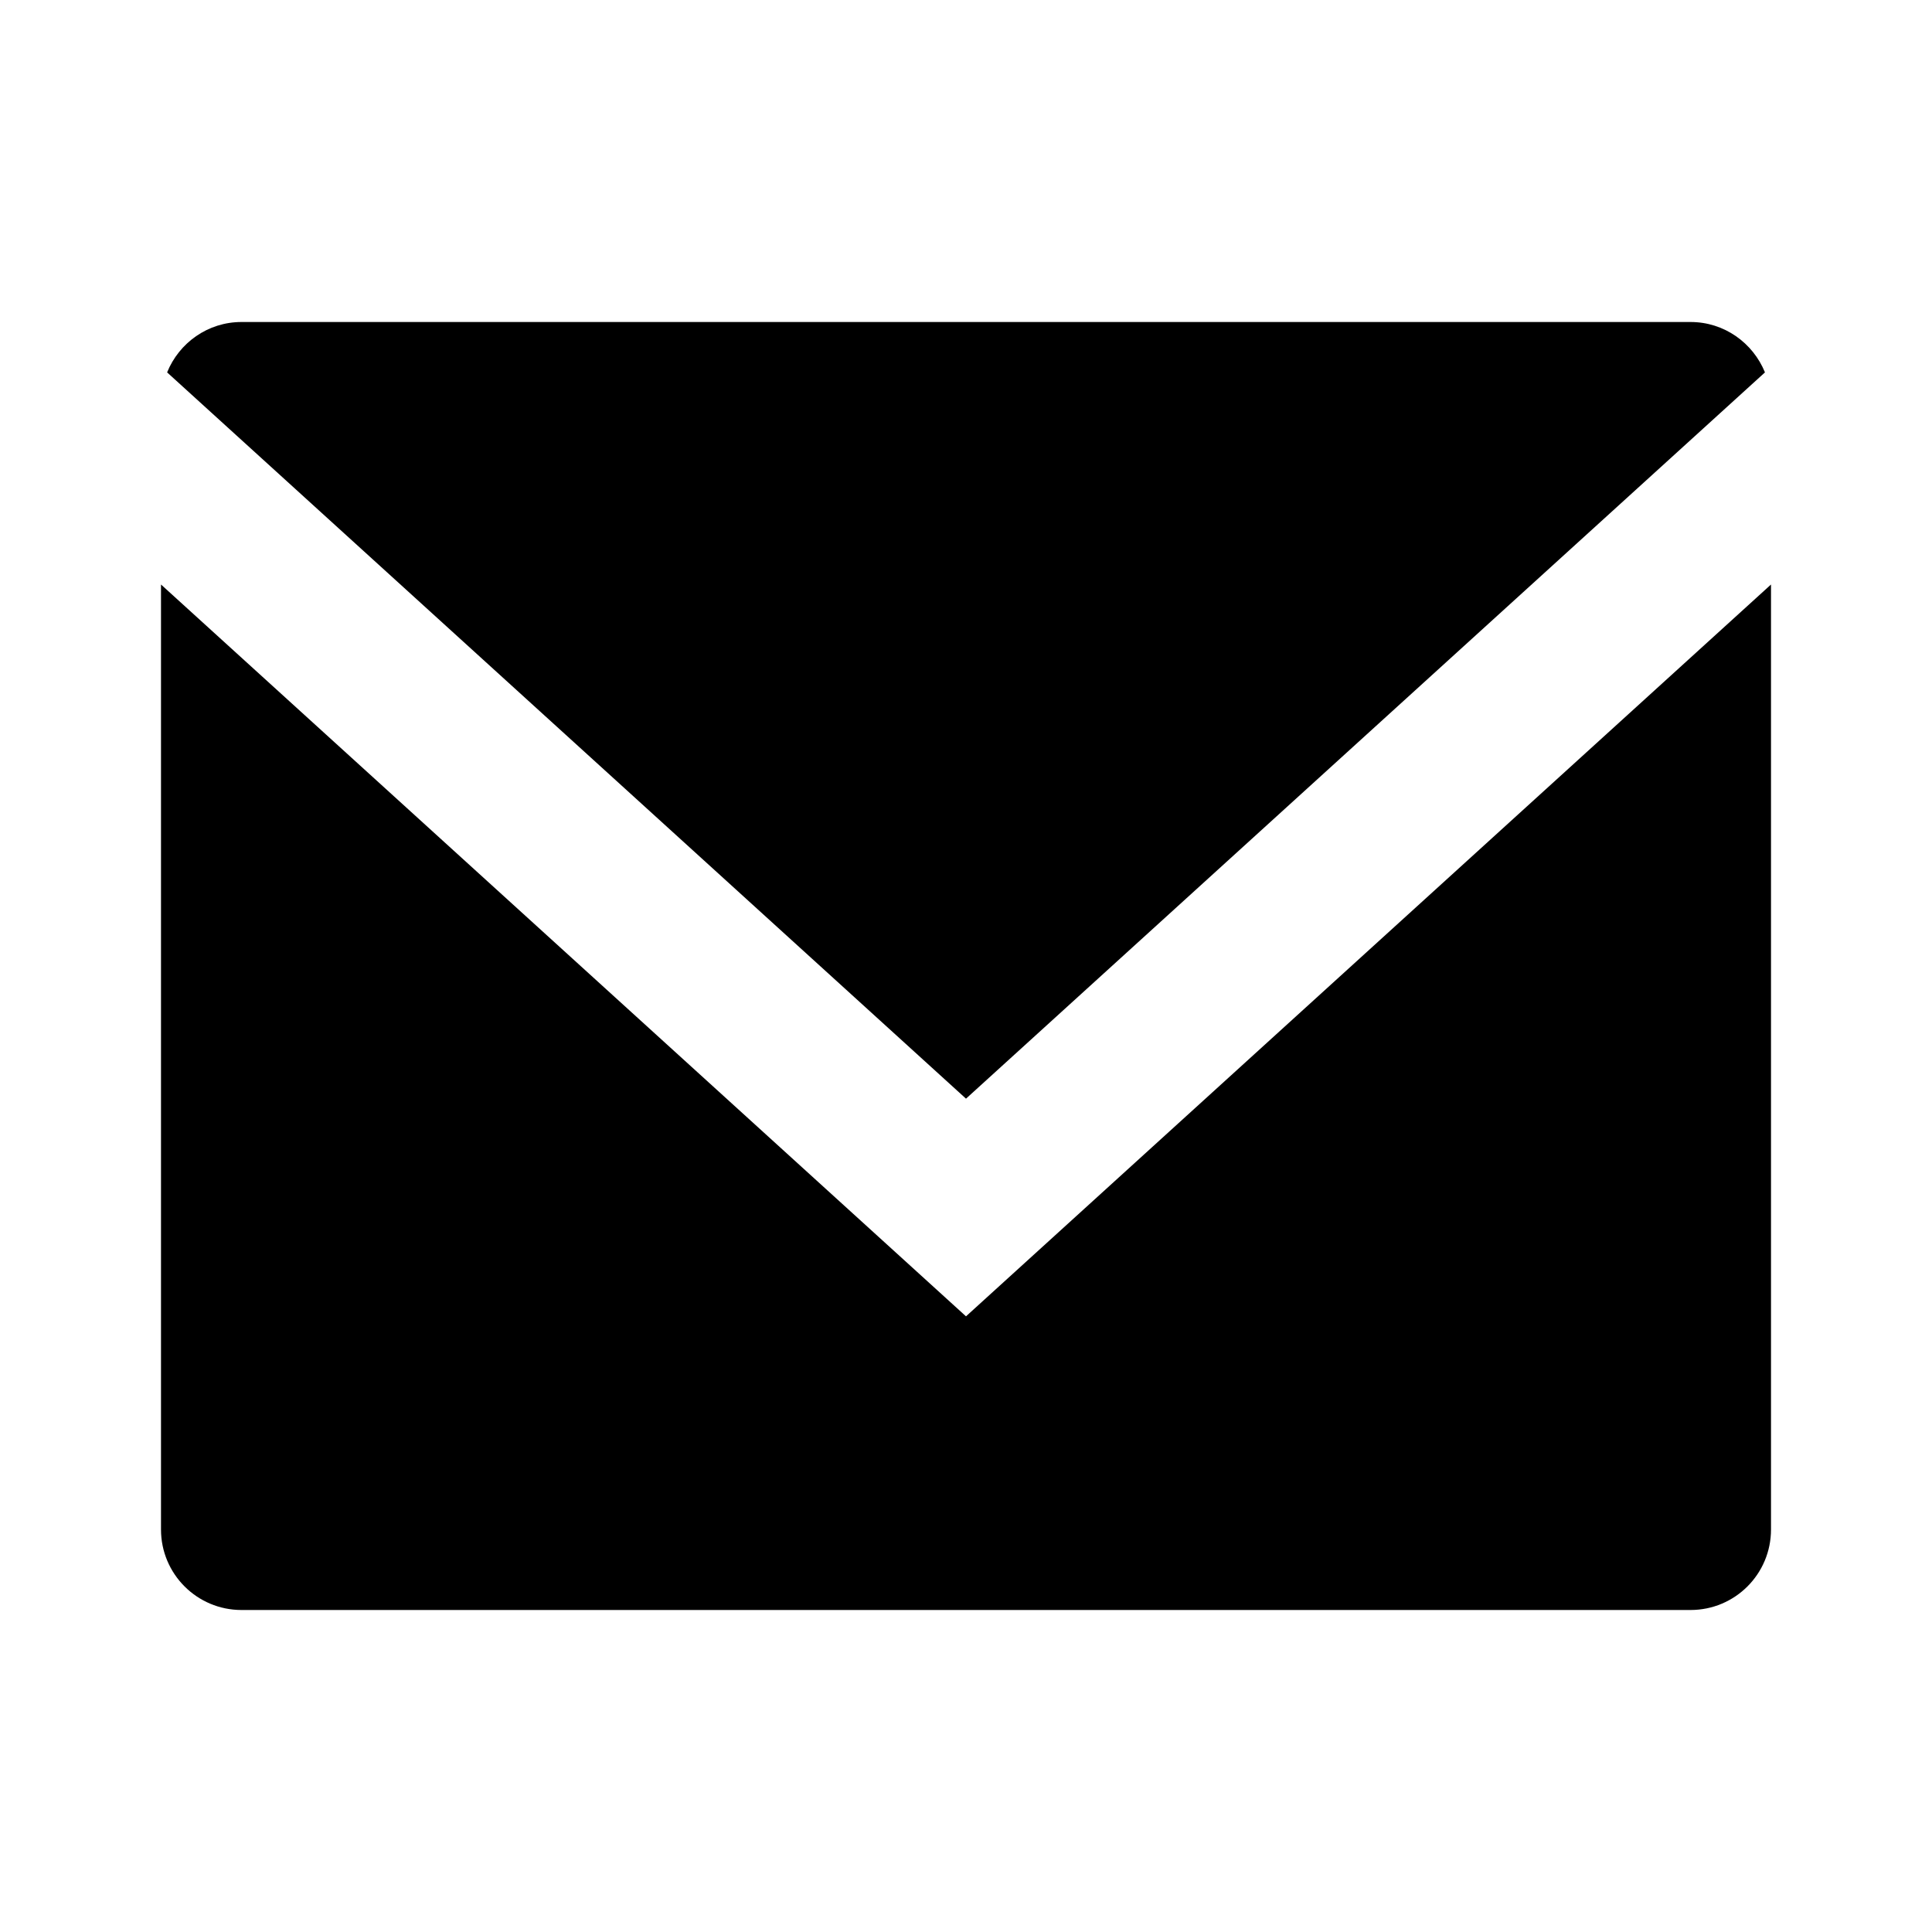
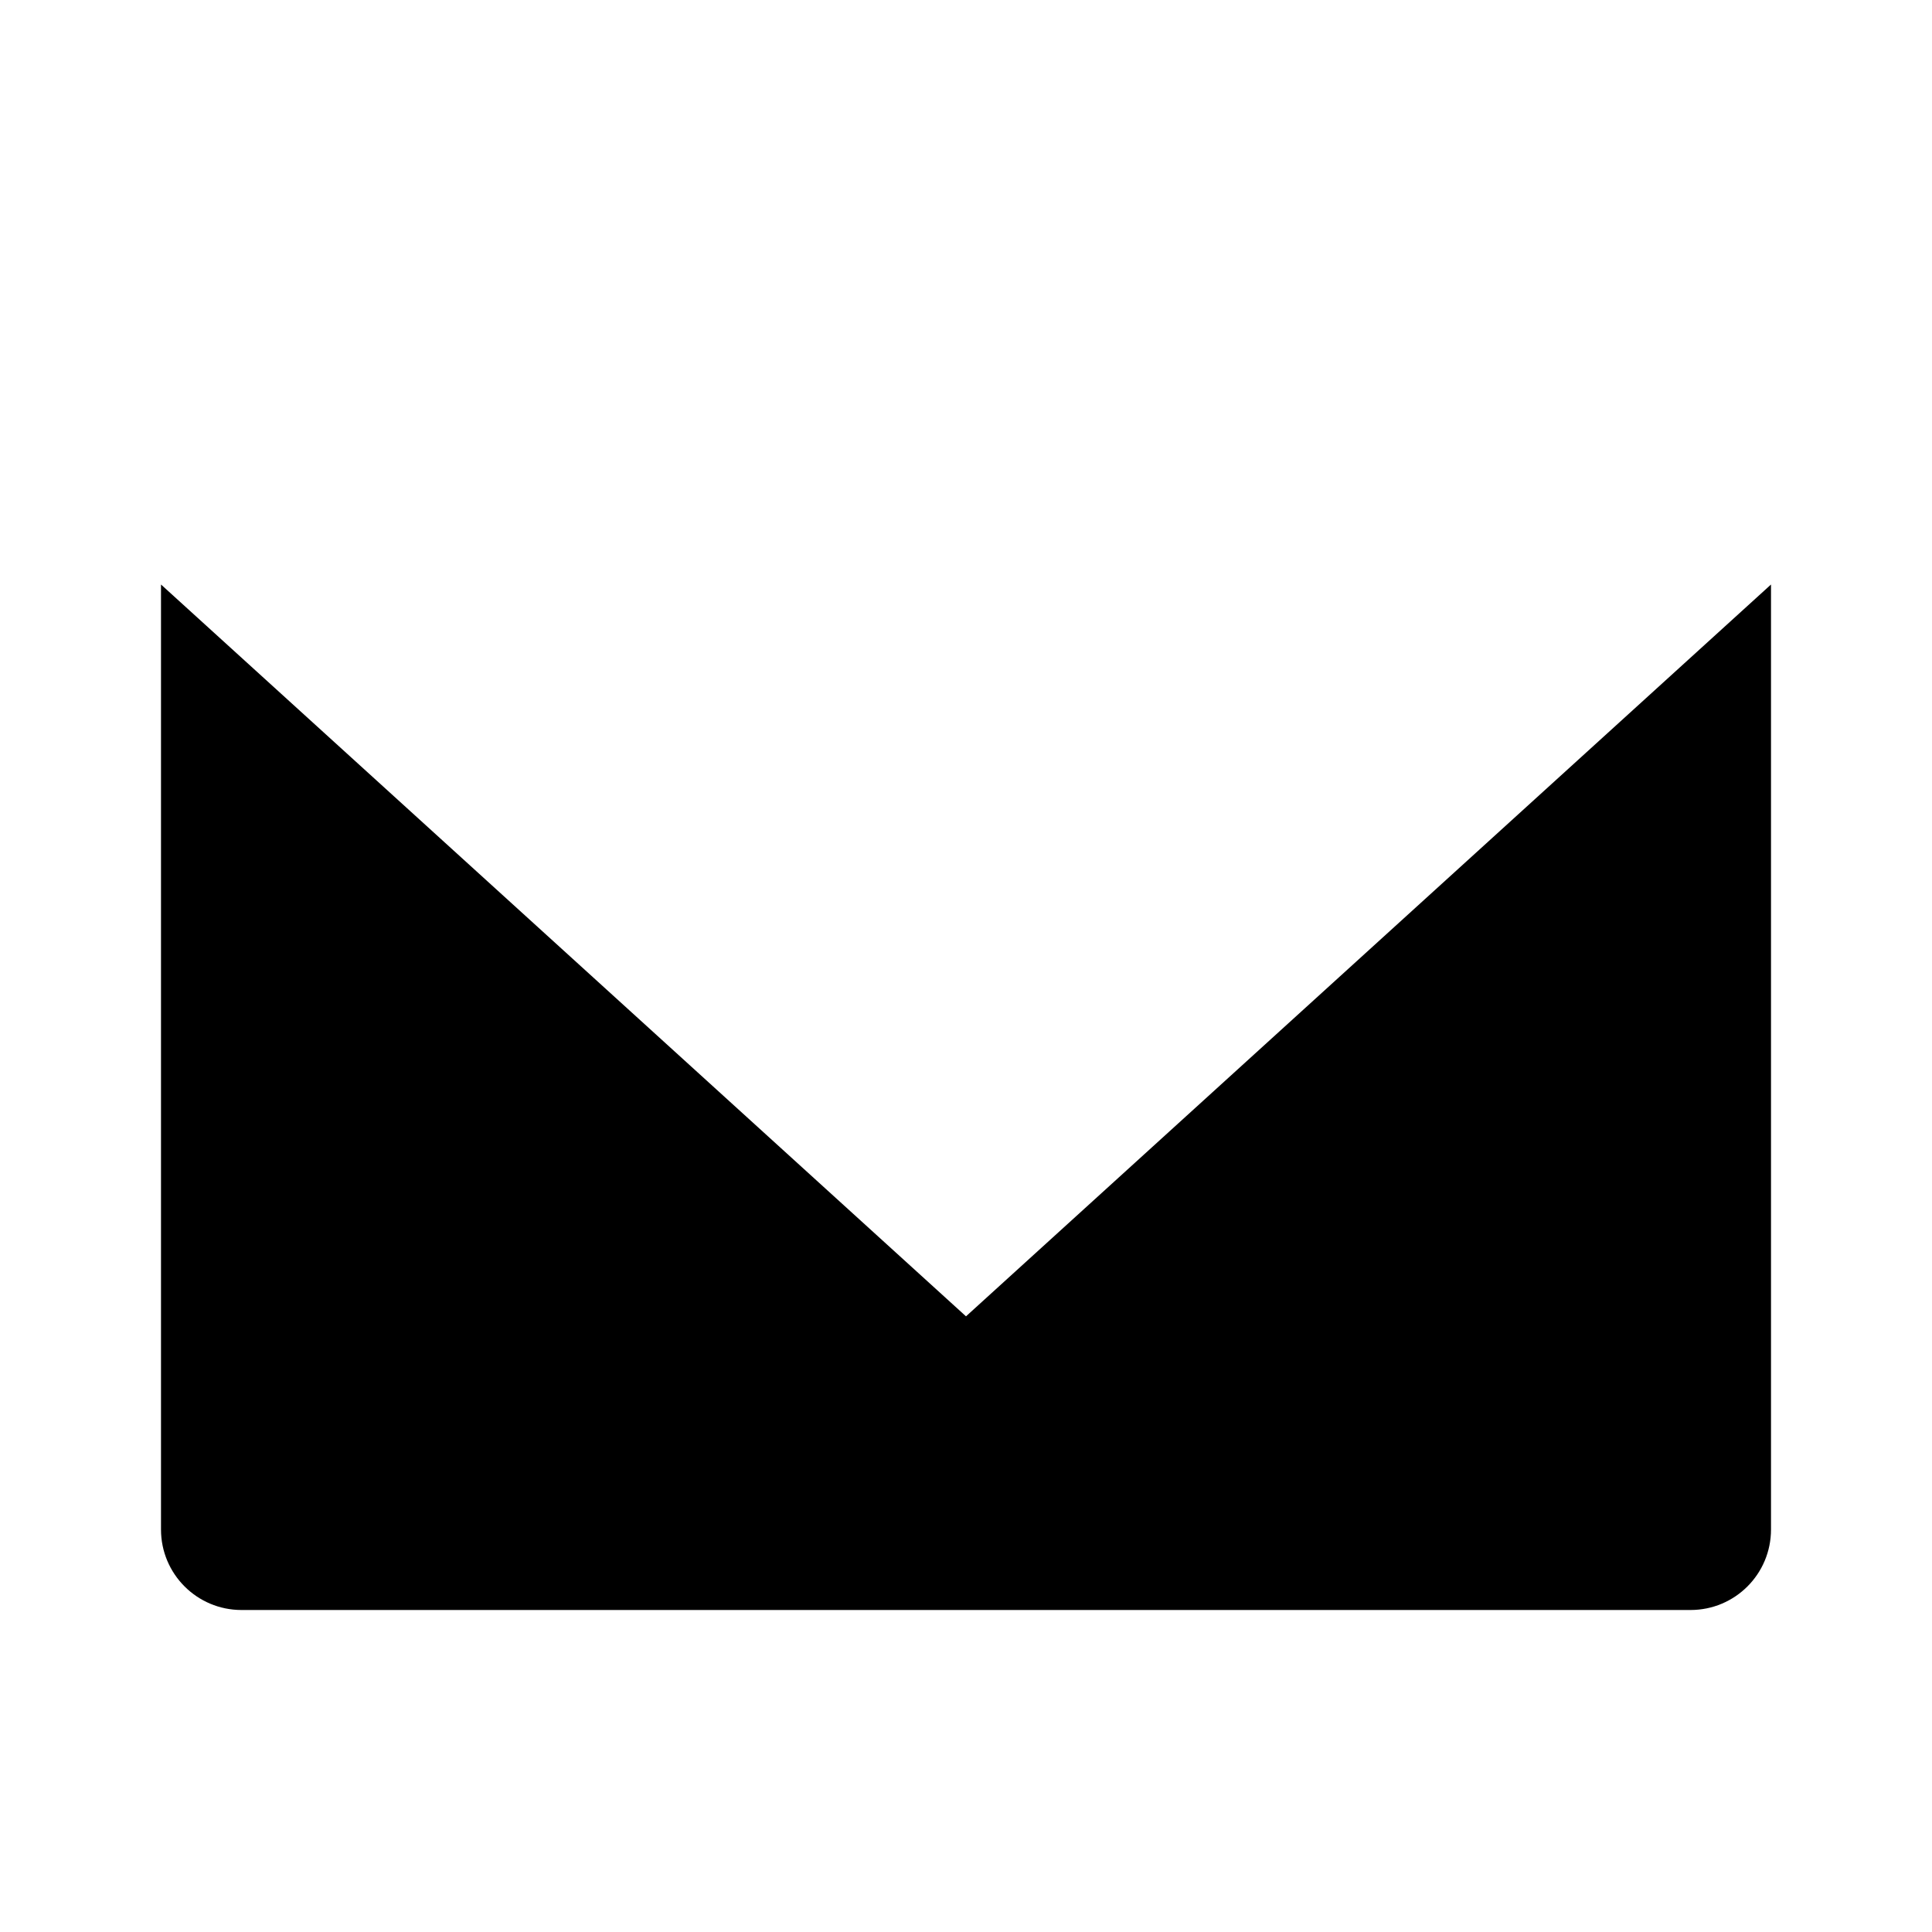
<svg xmlns="http://www.w3.org/2000/svg" width="24" height="24" viewBox="0 0 24 24">
-   <path d="M12,13.648l9.925-9.022C21.776,4.26,21.42,4,21,4H3C2.581,4,2.224,4.26,2.076,4.626L12,13.648z" />
-   <path d="M12,16.352L2,7.261V19c0,0.553,0.448,1,1,1h18c0.553,0,1-0.447,1-1V7.261L12,16.352z" />
+   <path d="M12,16.352L2,7.261V19c0,0.553,0.448,1,1,1h18c0.553,0,1-0.447,1-1V7.261L12,16.352" />
</svg>